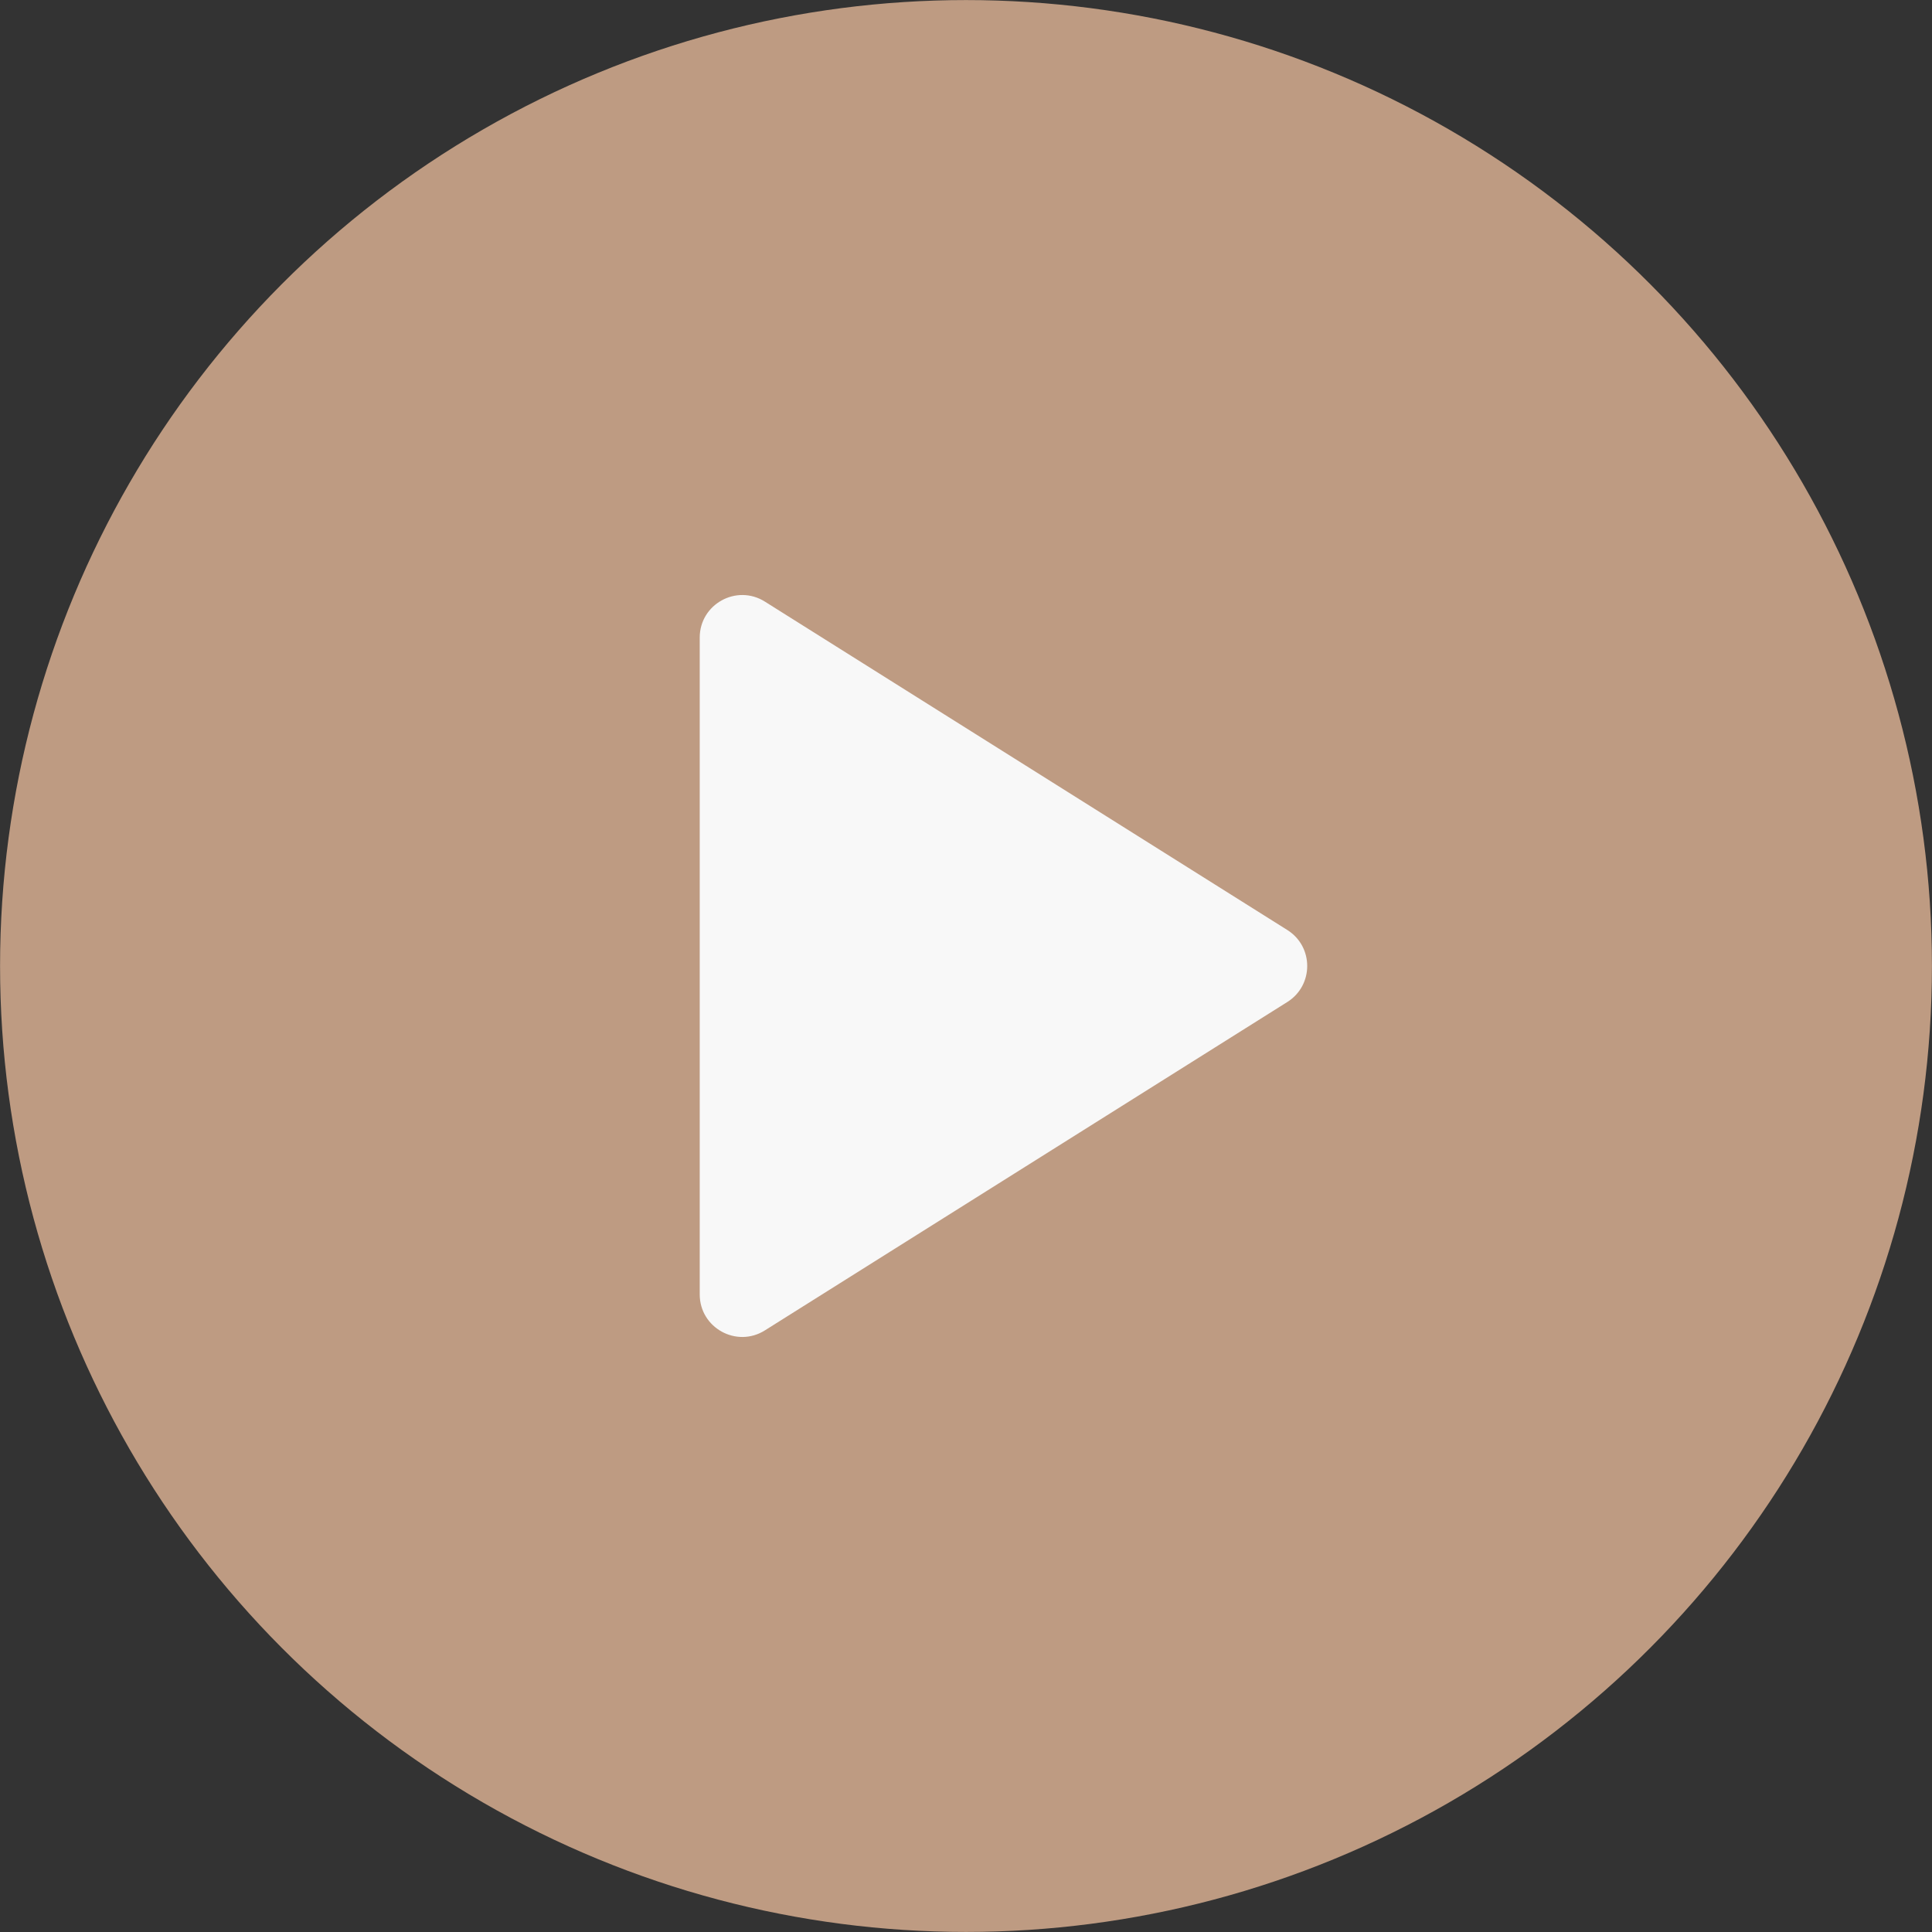
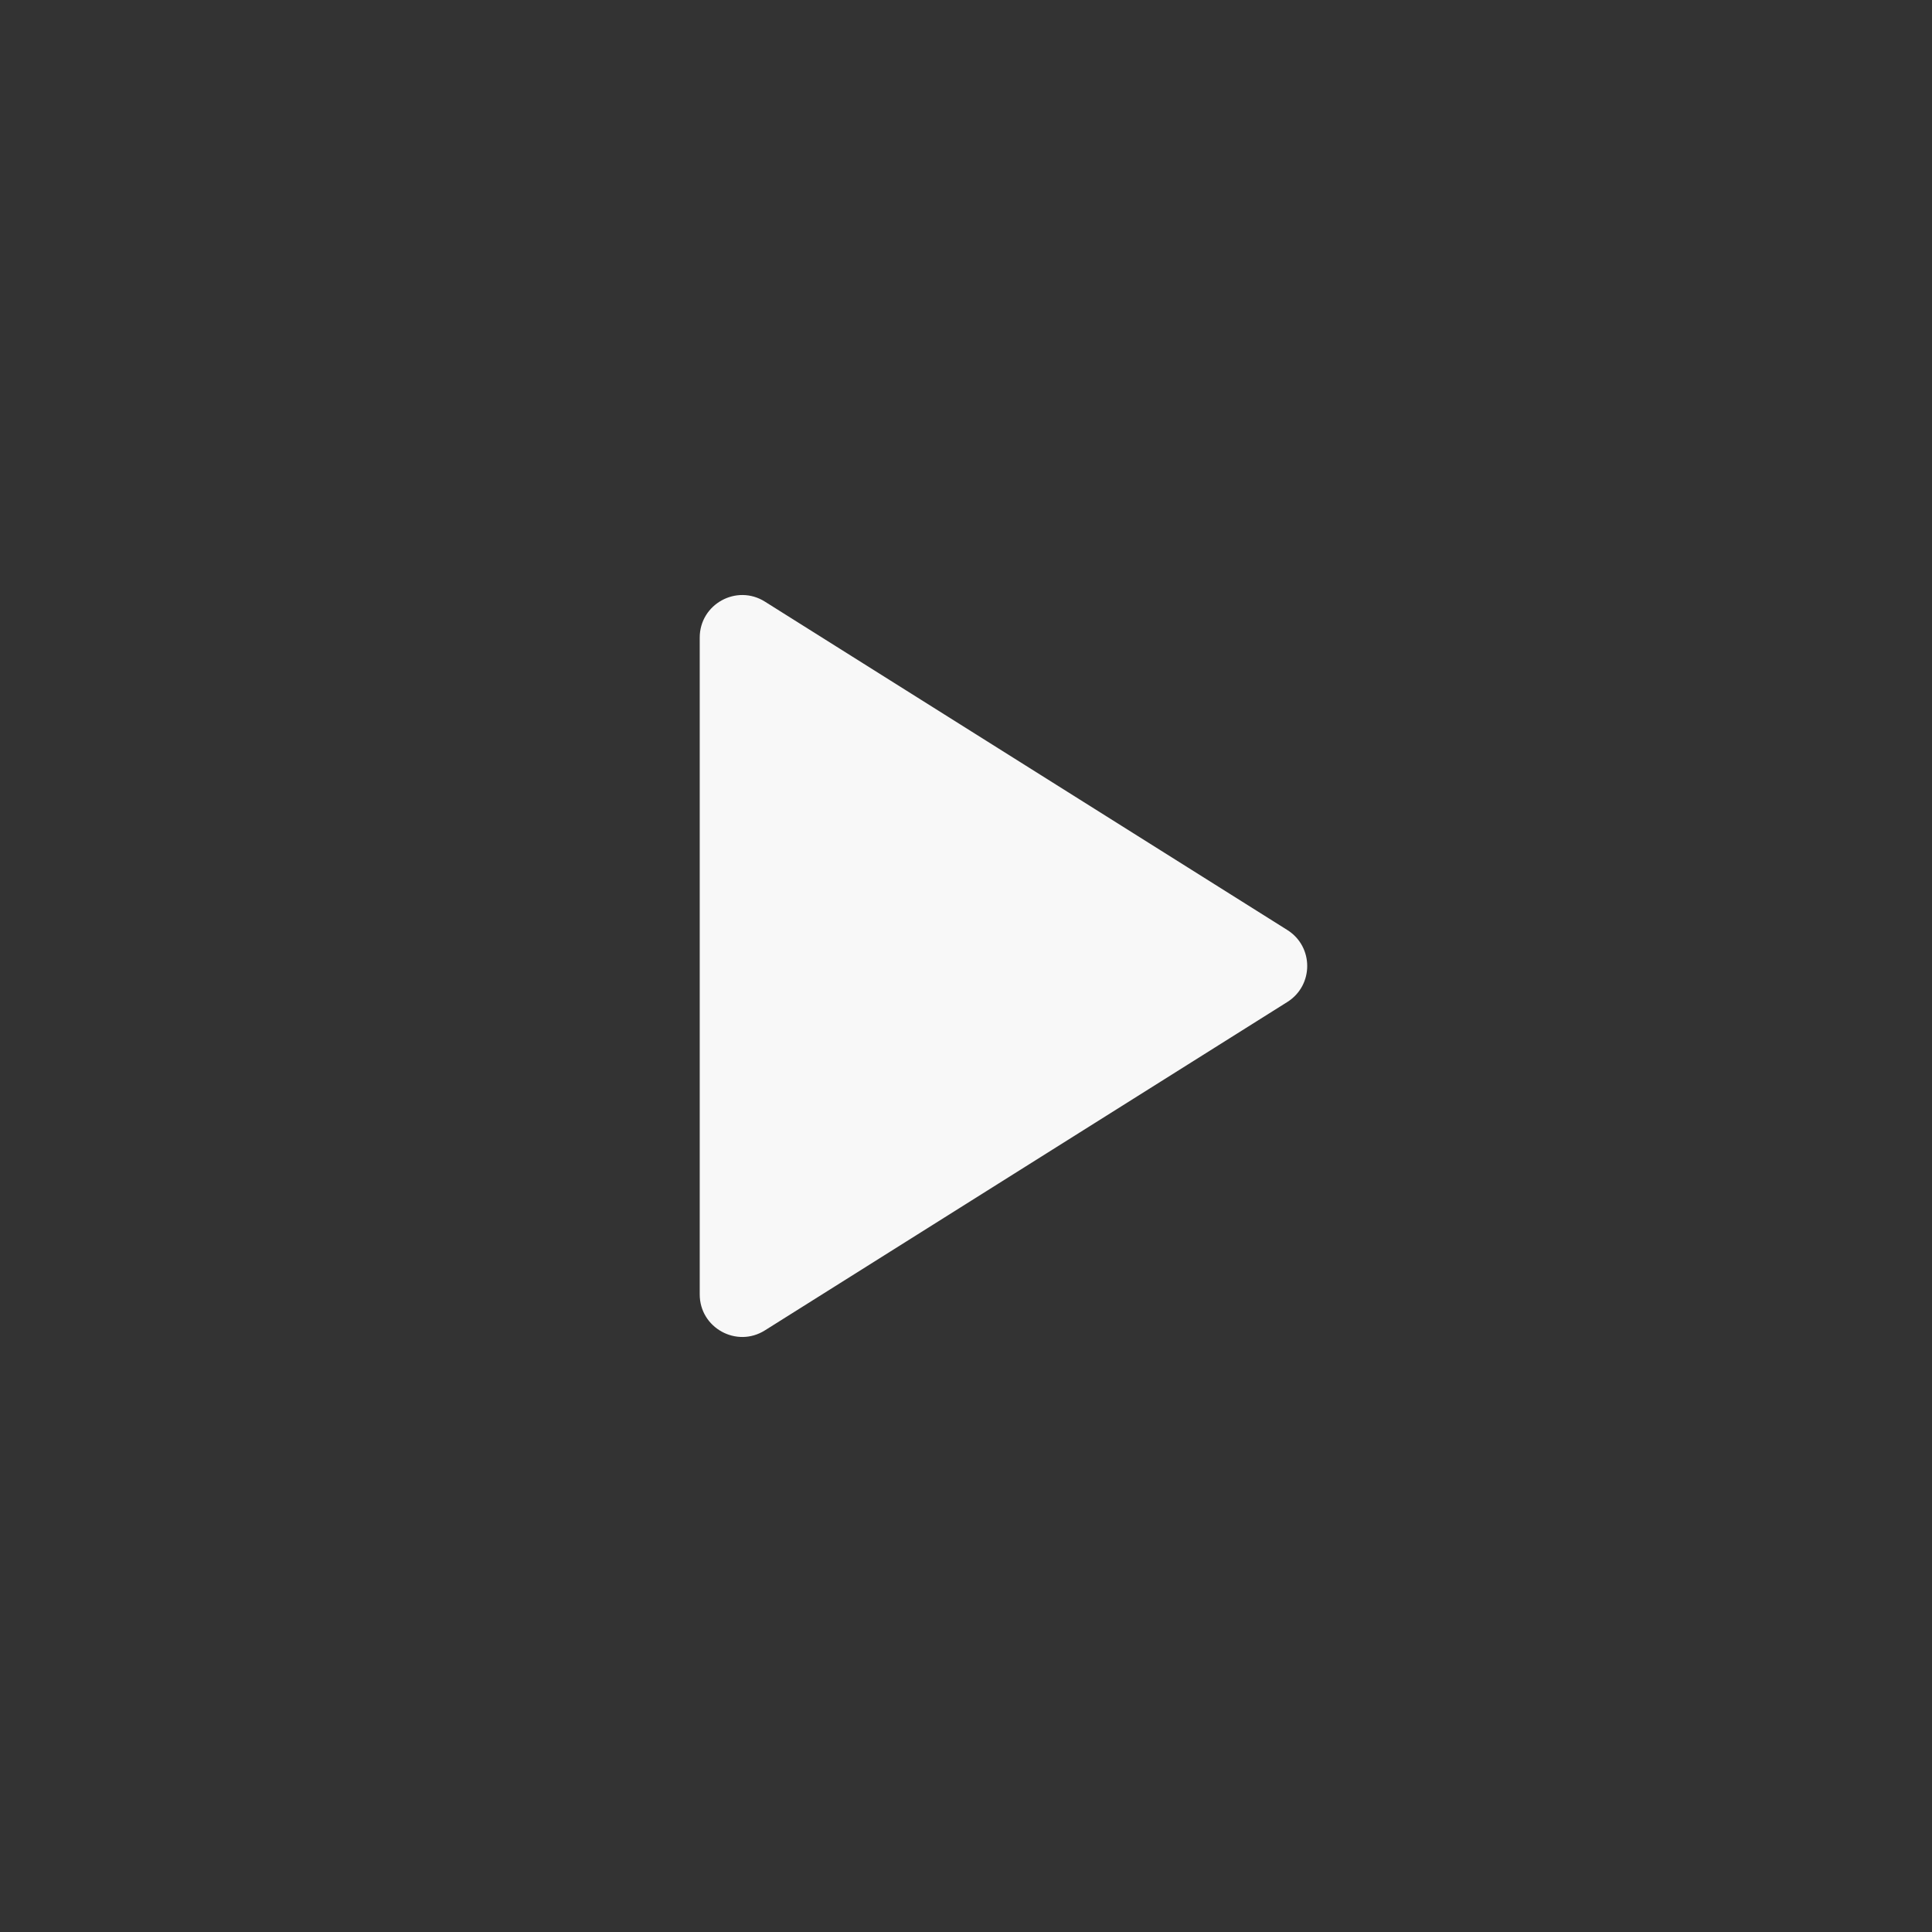
<svg xmlns="http://www.w3.org/2000/svg" fill="#000000" height="316.2" preserveAspectRatio="xMidYMid meet" version="1" viewBox="90.4 91.9 316.2 316.2" width="316.2" zoomAndPan="magnify">
  <rect x="90.4" y="91.9" width="316.2" height="316.2" fill="#333333" stroke="none" />
  <g>
    <g>
      <g id="change1_1">
-         <circle cx="248.5" cy="250" fill="#be9b82" r="158.09" />
-       </g>
+         </g>
      <g id="change2_1">
-         <path d="M204.92,196.25v107.5c0,5.47,6.03,8.8,10.66,5.89l85.51-53.75c4.34-2.73,4.34-9.05,0-11.78l-85.51-53.75 C210.95,187.45,204.92,190.78,204.92,196.25z" fill="#f8f8f8" />
+         <path d="M204.92,196.25v107.5c0,5.47,6.03,8.8,10.66,5.89l85.51-53.75c4.34-2.73,4.34-9.05,0-11.78l-85.51-53.75 C210.95,187.45,204.92,190.78,204.92,196.25" fill="#f8f8f8" />
      </g>
    </g>
  </g>
</svg>